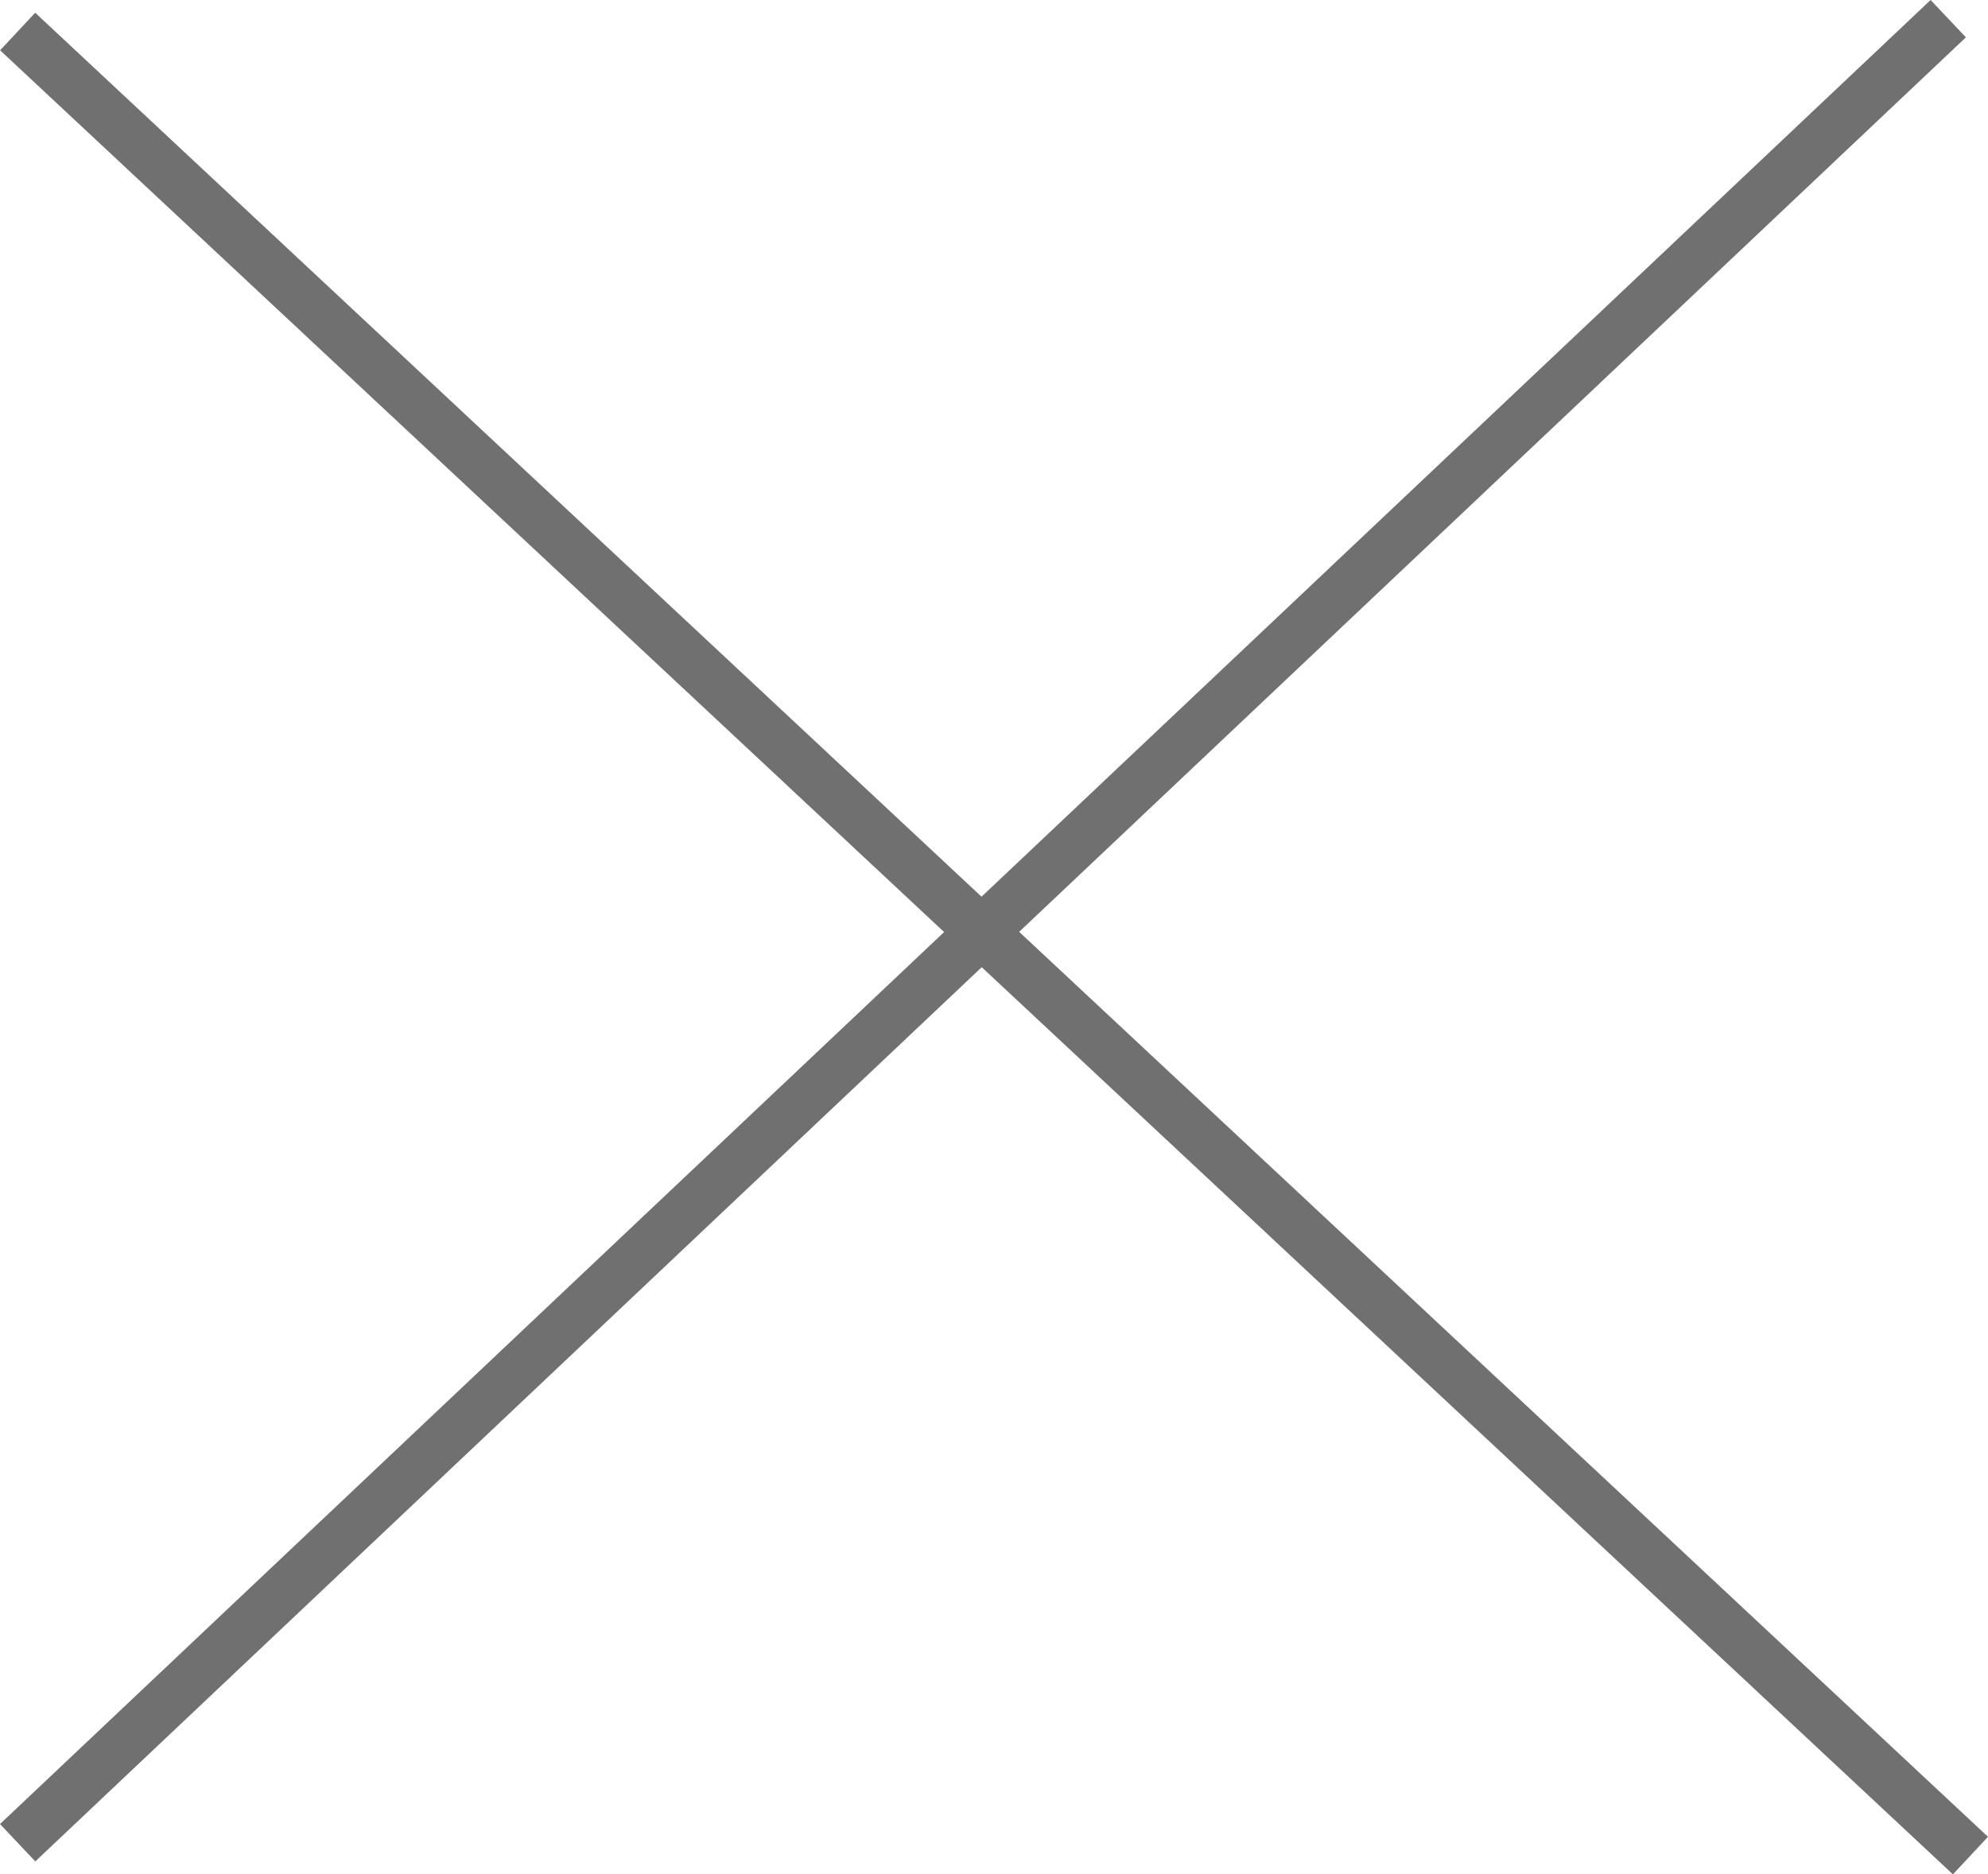
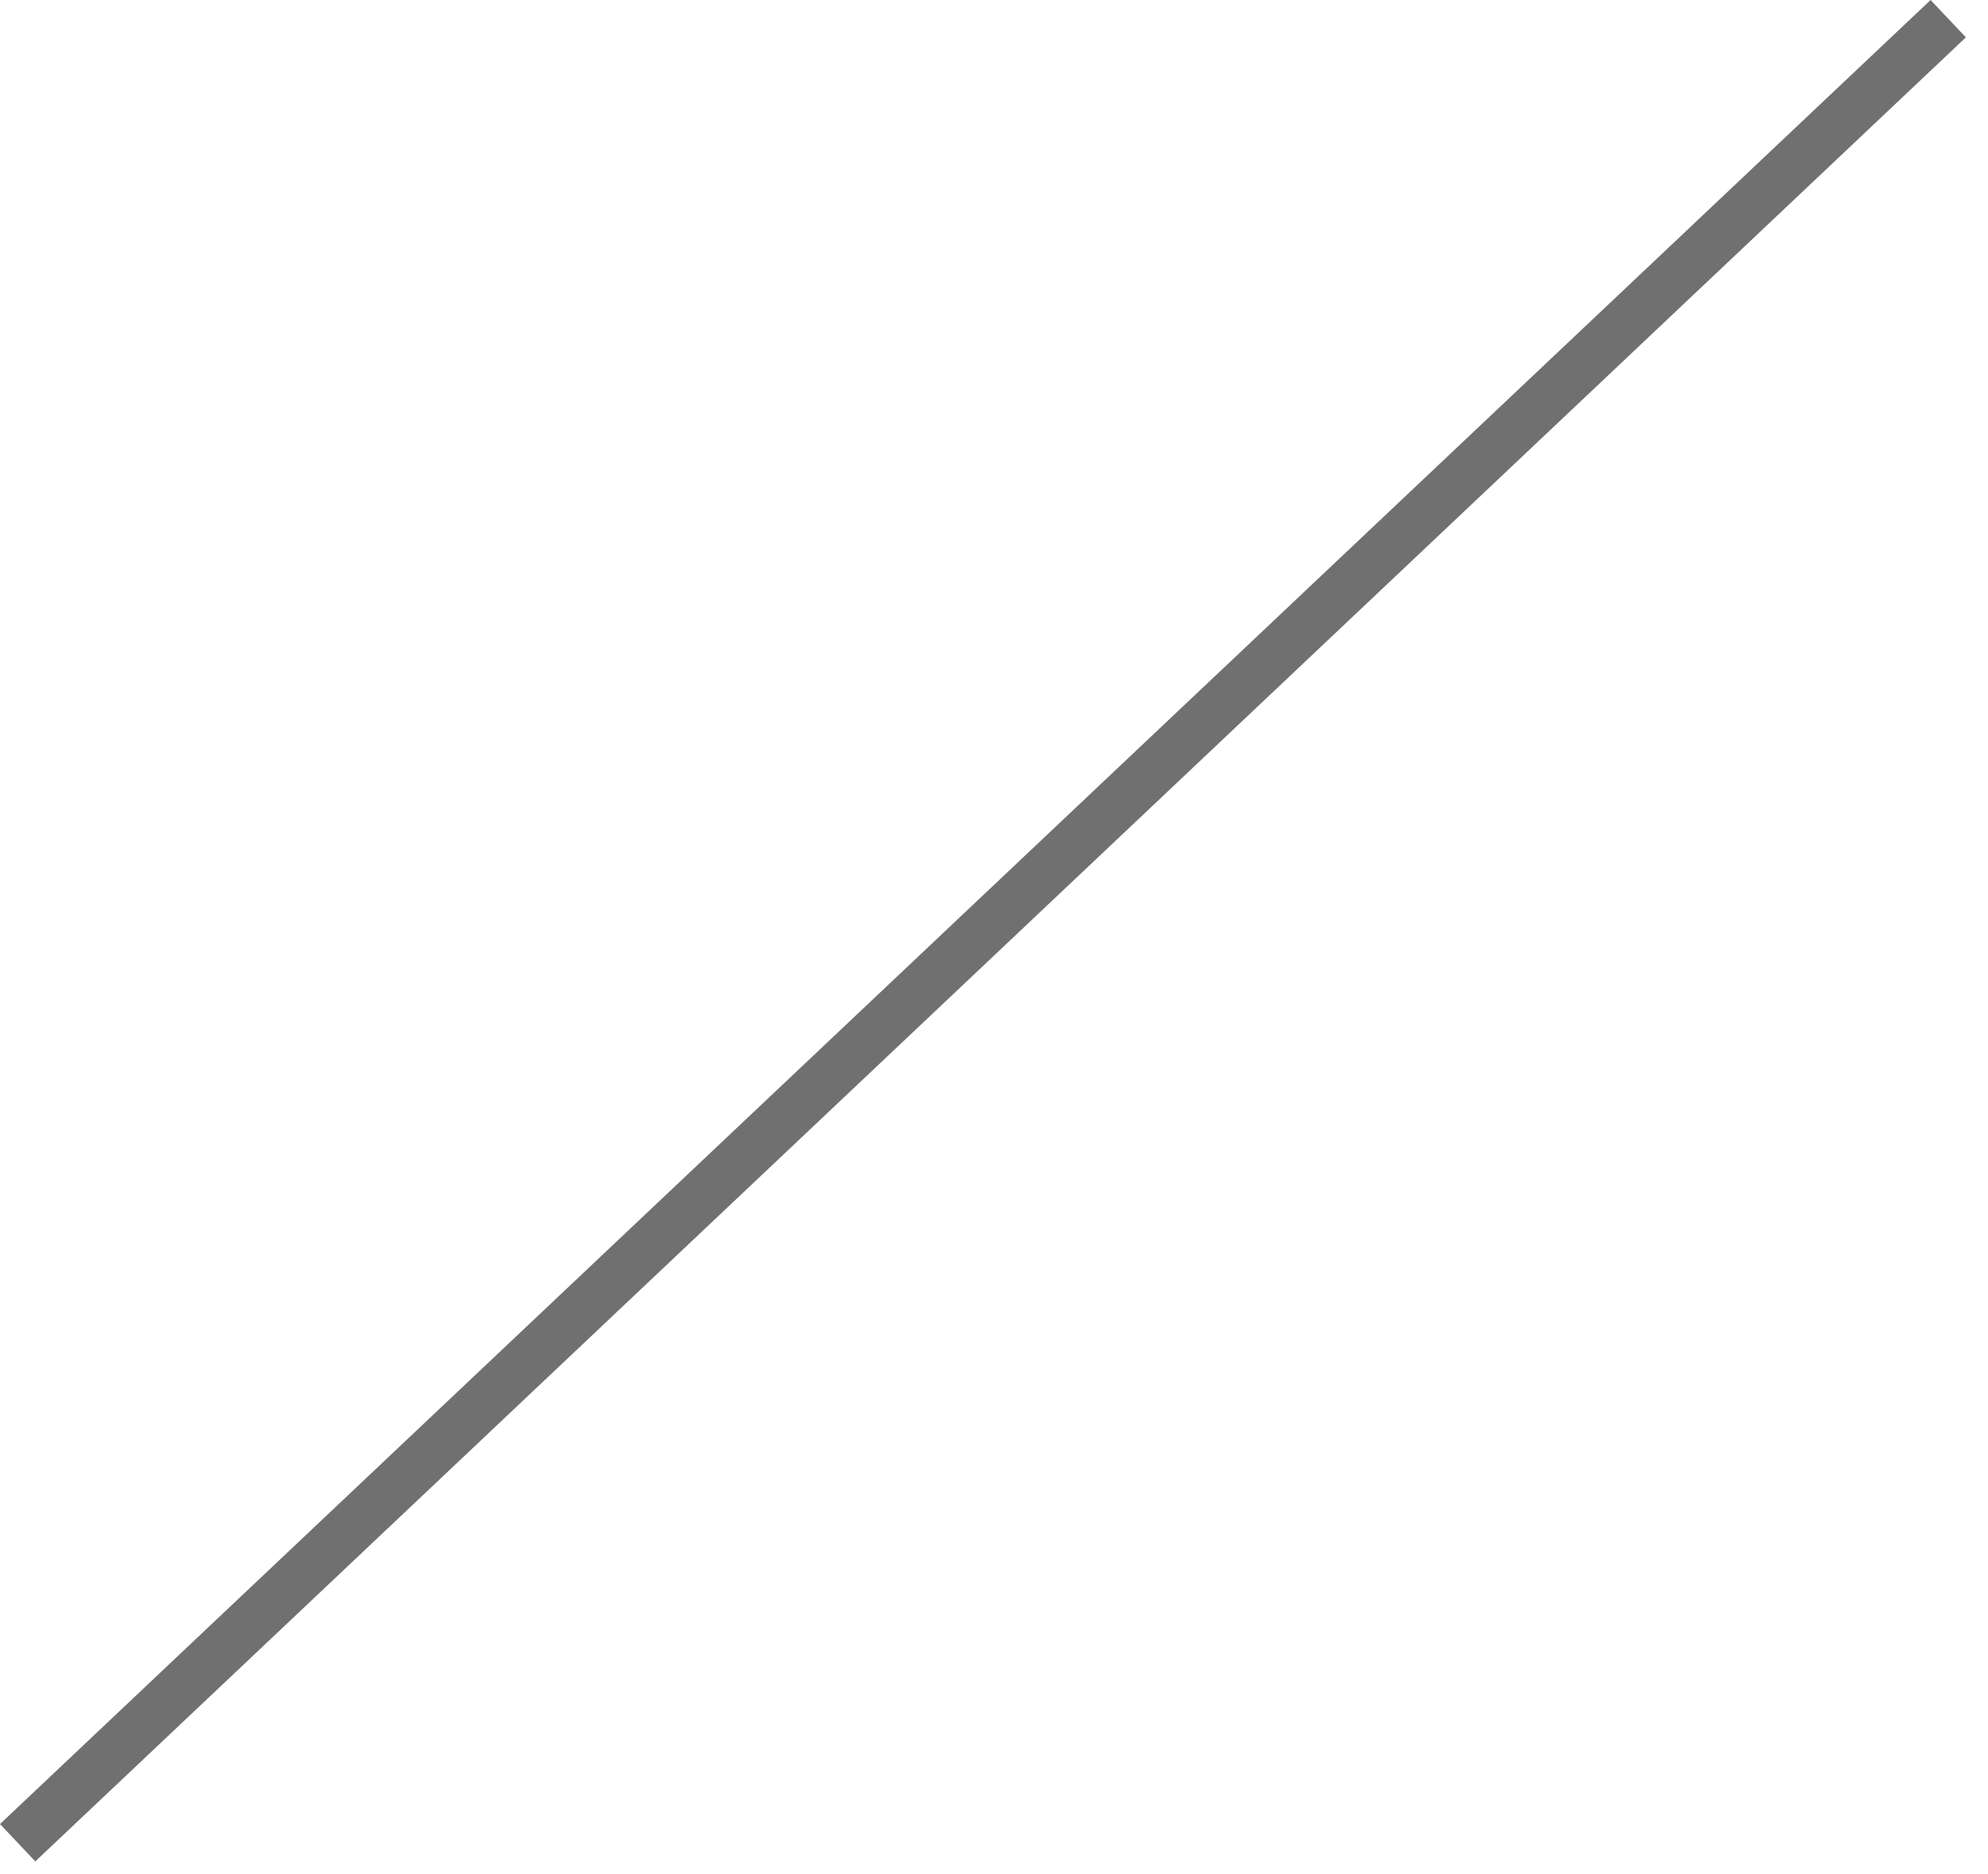
<svg xmlns="http://www.w3.org/2000/svg" width="77.37" height="72.958" viewBox="0 0 77.37 72.958">
  <g transform="translate(-579.313 -1453.773)">
-     <line x2="76" y2="71" transform="translate(580 1455)" fill="none" stroke="#707070" stroke-width="2" />
    <line x1="75.136" y2="71" transform="translate(580 1454.5)" fill="none" stroke="#707070" stroke-width="2" />
  </g>
</svg>